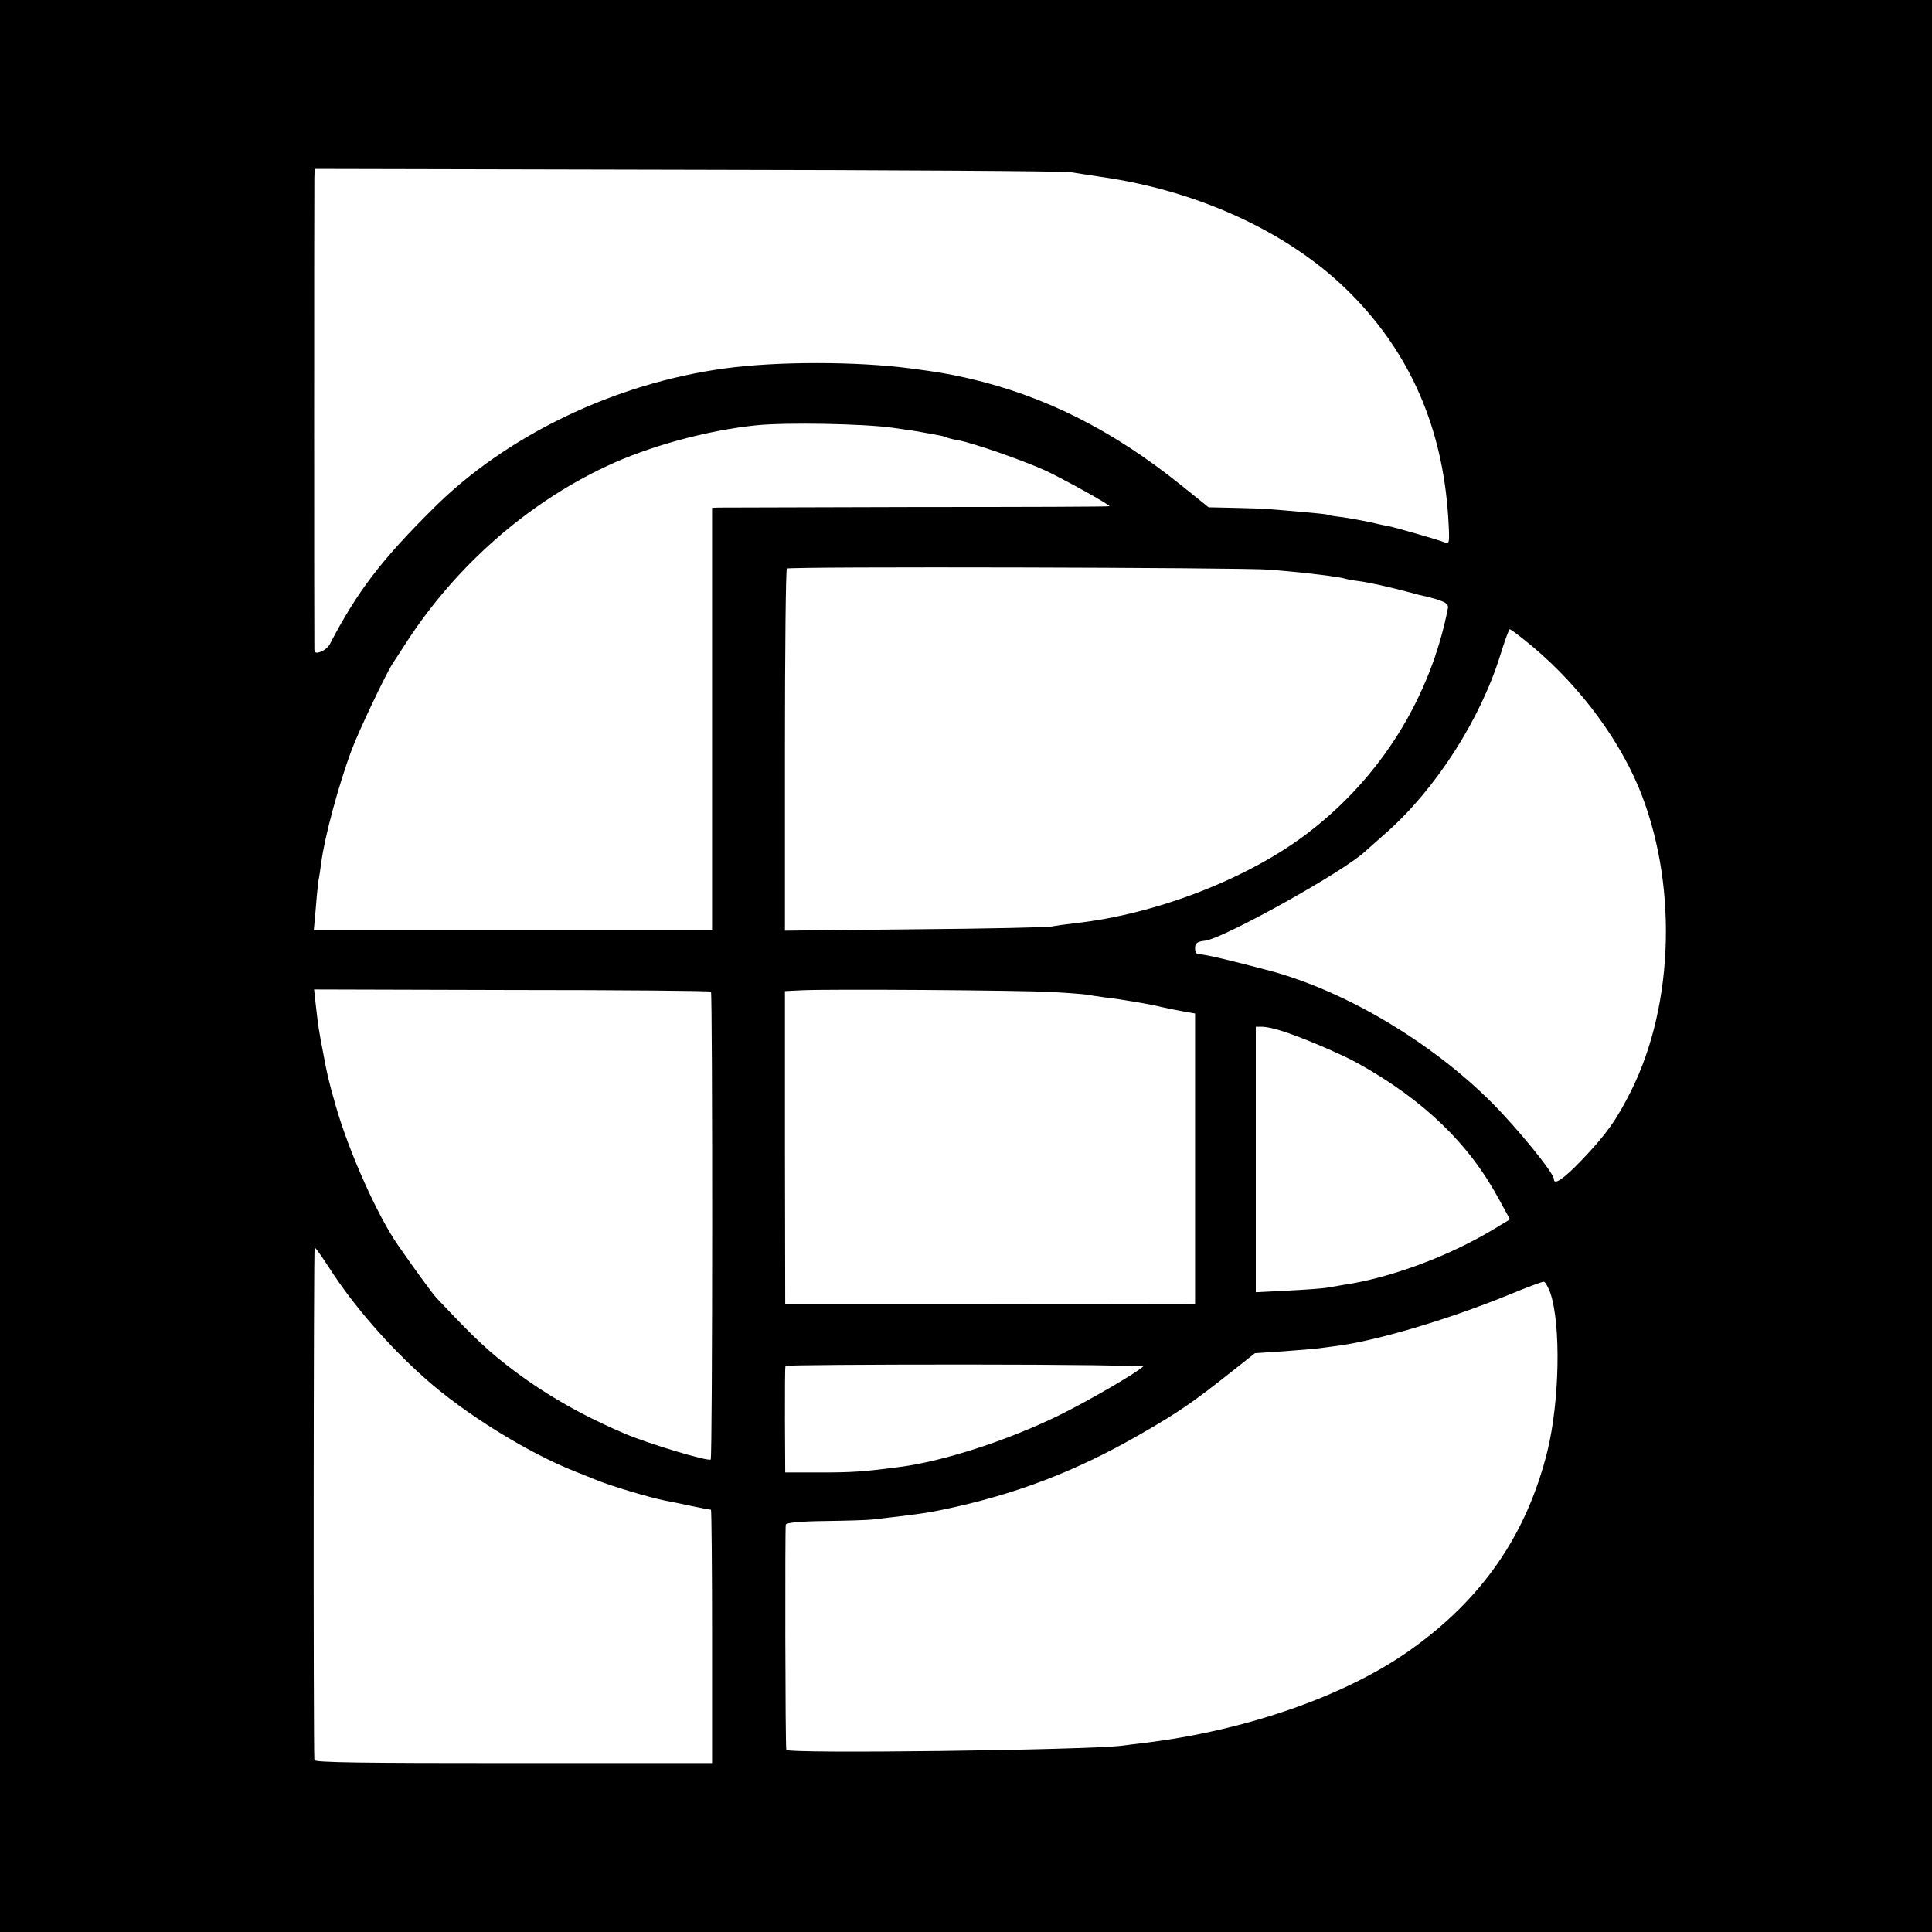
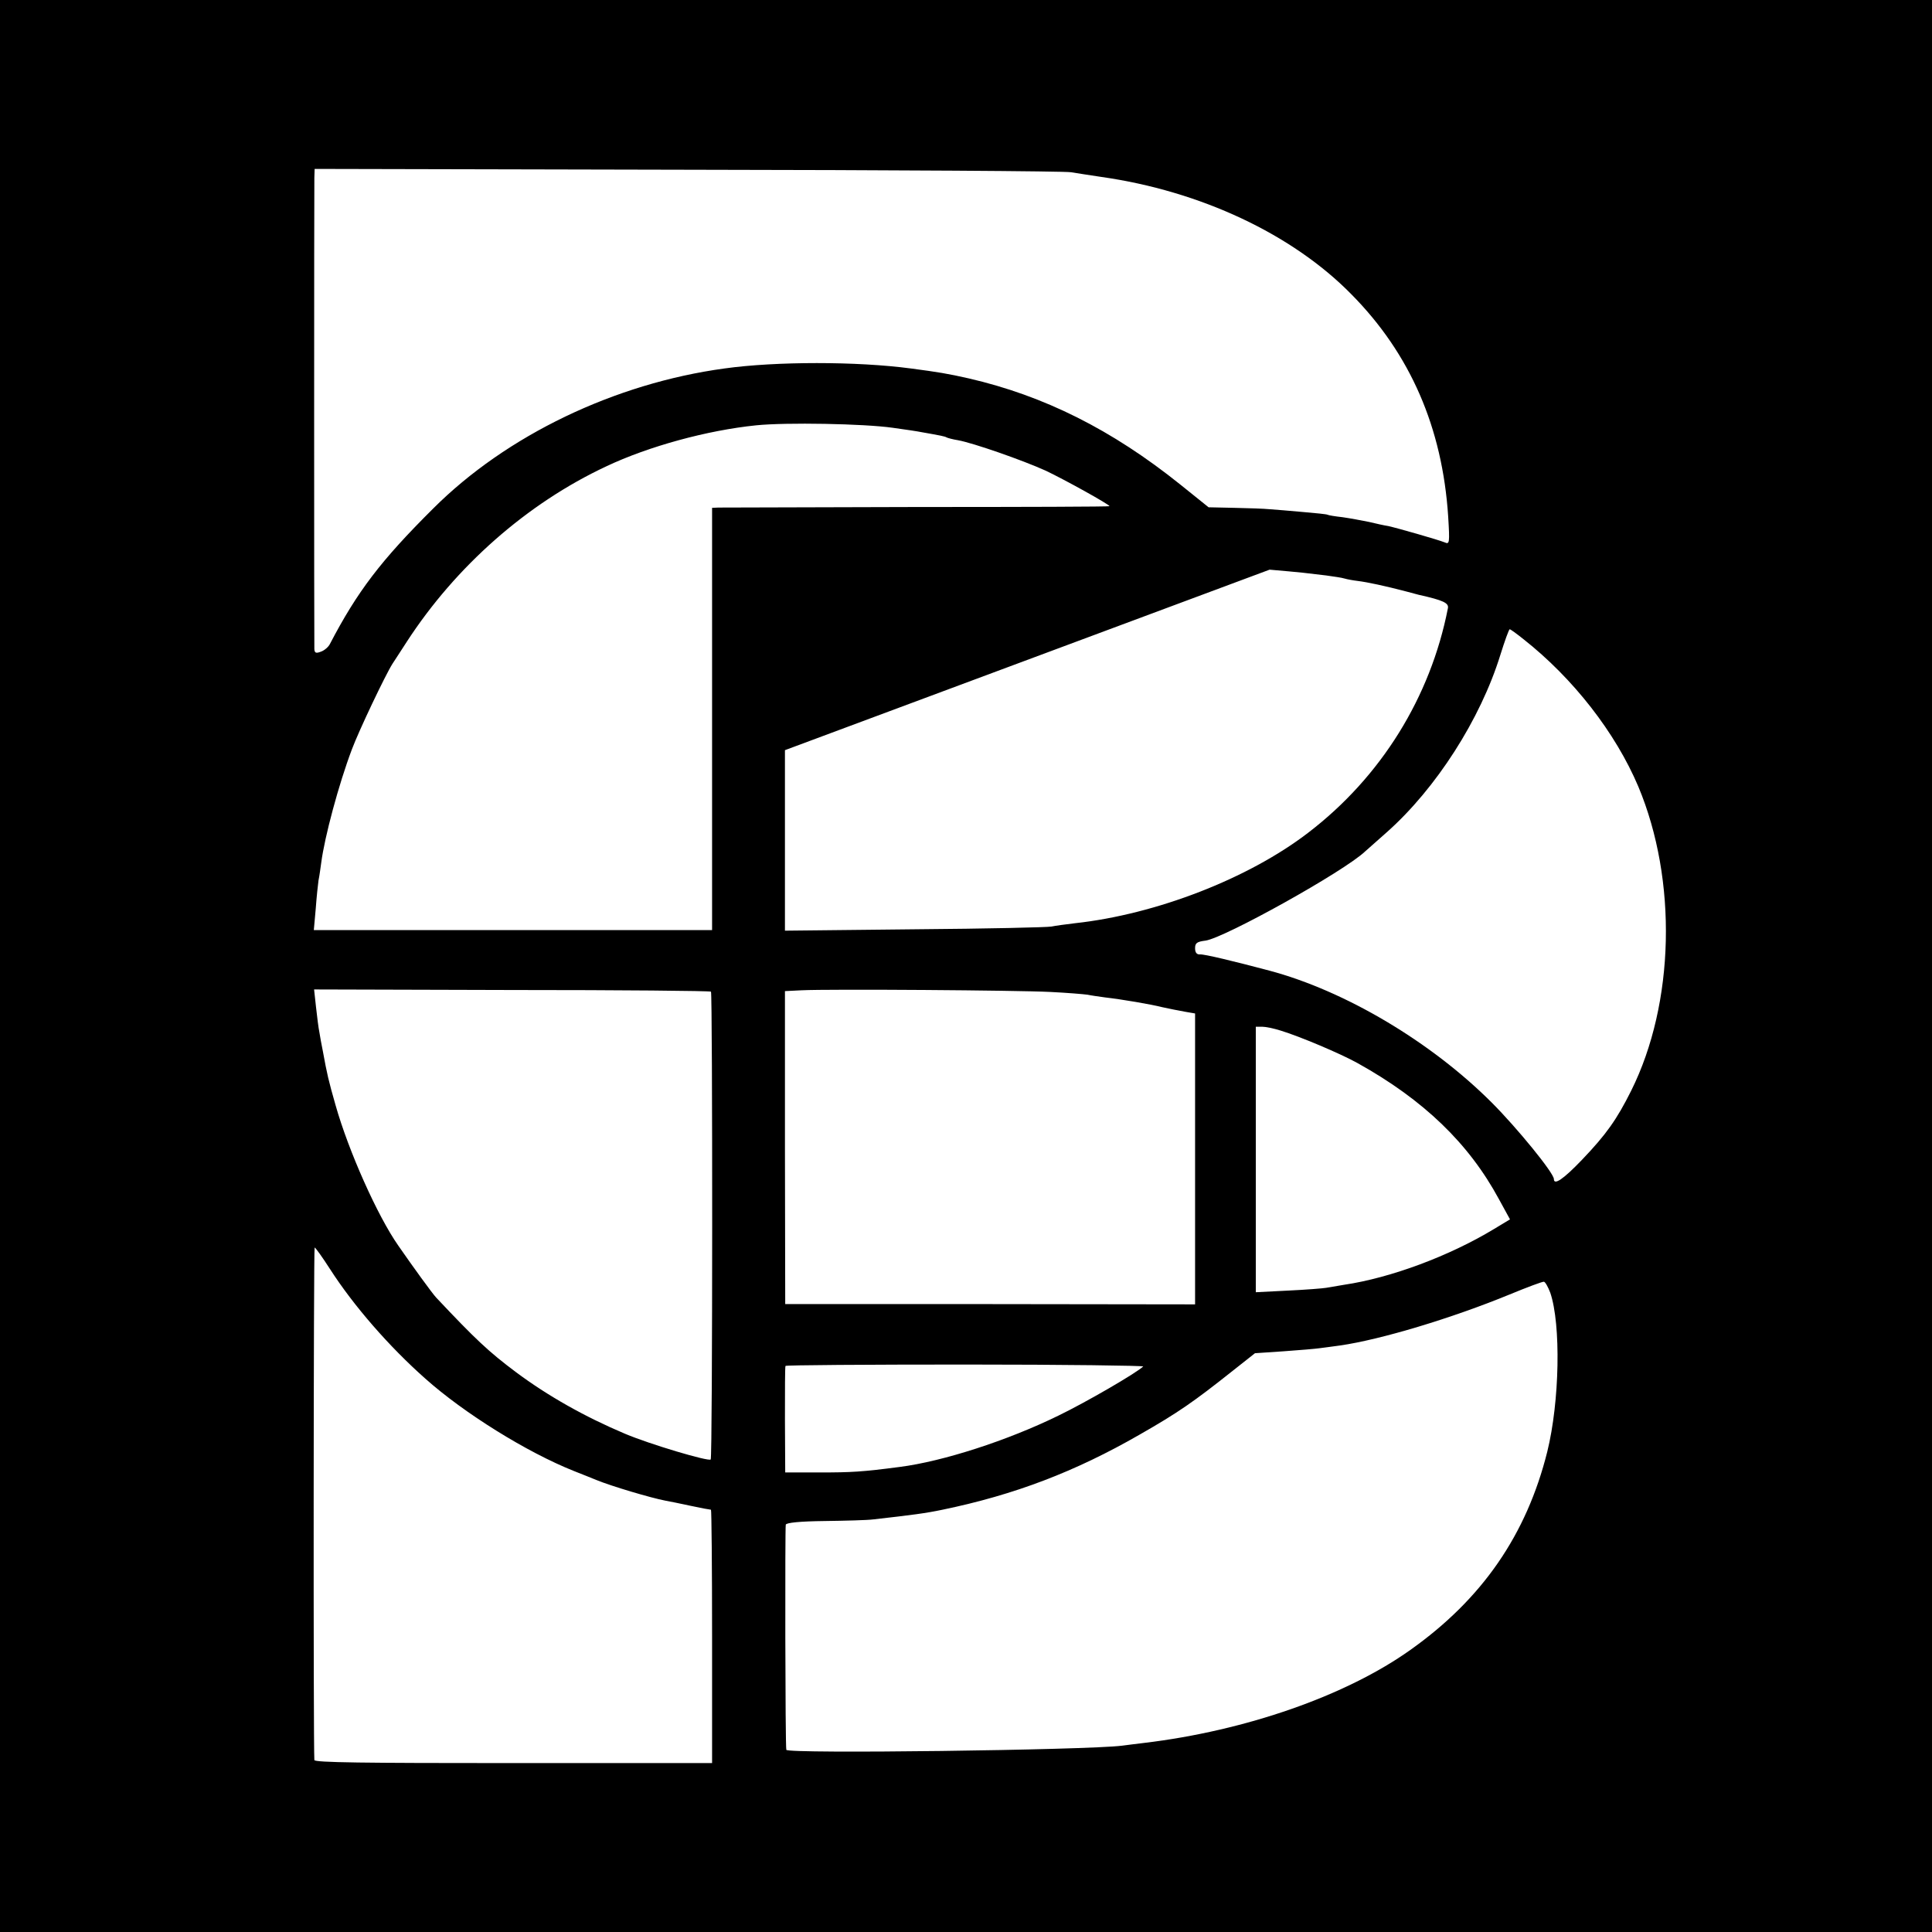
<svg xmlns="http://www.w3.org/2000/svg" version="1.0" width="700pt" height="700pt" viewBox="0 0 700 700" preserveAspectRatio="xMidYMid meet">
  <g transform="translate(0,700) scale(0.1,-0.1)" fill="#000000" stroke="none">
-     <path d="M0 3500 l0 -3500 3500 0 3500 0 0 3500 0 3500 -3500 0 -3500 0 0 -3500z m3880 2876 c19 -3 69 -11 110 -17 359 -51 692 -207 906 -425 214 -216 330 -484 351 -805 6 -98 5 -102 -13 -94 -25 10 -172 52 -204 59 -14 2 -45 9 -70 15 -25 5 -67 13 -95 17 -27 3 -52 7 -55 9 -3 2 -43 6 -90 10 -47 4 -101 9 -120 10 -19 2 -77 4 -128 5 l-93 2 -102 82 c-248 199 -494 322 -767 385 -75 17 -111 23 -210 36 -195 26 -488 26 -675 0 -397 -54 -790 -242 -1056 -508 -188 -187 -274 -299 -374 -491 -5 -10 -20 -23 -32 -27 -18 -7 -23 -5 -24 9 -1 20 -1 1662 0 1708 l1 32 1353 -3 c743 -1 1368 -5 1387 -9z m-645 -926 c44 -6 91 -13 105 -16 68 -12 84 -15 90 -19 4 -2 22 -7 41 -10 55 -10 233 -72 317 -110 68 -32 232 -123 232 -129 0 -2 -314 -3 -697 -3 -384 -1 -708 -2 -720 -2 l-23 -1 0 -707 c0 -390 0 -734 0 -765 l0 -58 -721 0 -722 0 7 78 c3 42 8 88 10 102 3 14 7 43 10 65 12 92 63 283 111 410 25 67 121 269 147 310 7 11 31 47 52 80 178 274 436 501 722 635 154 73 367 131 544 149 108 11 390 6 495 -9z m1365 -514 c47 -4 101 -9 120 -11 19 -2 58 -7 85 -10 28 -4 57 -8 66 -11 10 -3 32 -7 49 -9 33 -4 99 -18 175 -38 22 -6 42 -11 45 -12 90 -20 110 -30 106 -49 -63 -322 -242 -611 -506 -813 -216 -166 -551 -296 -845 -328 -33 -4 -71 -9 -85 -12 -14 -3 -237 -8 -495 -10 l-471 -5 0 654 c0 359 3 655 7 658 11 8 1650 4 1749 -4z m920 -252 c180 -142 333 -338 416 -534 142 -339 132 -785 -26 -1102 -52 -104 -90 -158 -178 -250 -67 -70 -102 -94 -102 -70 0 22 -134 186 -225 277 -221 221 -532 405 -805 478 -132 35 -236 60 -252 59 -12 -1 -18 7 -18 22 0 19 6 24 38 28 69 10 501 250 578 323 6 5 42 37 79 70 178 158 339 409 411 642 16 51 31 93 34 93 3 0 25 -16 50 -36z m-2944 -1277 c6 -6 6 -1689 -1 -1695 -8 -8 -220 55 -310 93 -147 62 -281 138 -395 223 -99 74 -147 119 -290 271 -14 15 -83 110 -137 188 -75 107 -180 342 -227 508 -26 91 -31 113 -46 195 -5 25 -11 57 -13 71 -3 14 -8 54 -12 90 l-7 64 717 -2 c394 0 719 -3 721 -6z m1229 -1 c61 -3 121 -8 135 -10 14 -3 43 -7 65 -10 61 -7 166 -25 205 -35 19 -4 38 -8 43 -9 4 -1 23 -4 42 -8 l35 -6 0 -527 0 -527 -742 1 -743 0 -1 567 0 567 60 3 c102 5 784 0 901 -6z m835 -140 c69 -21 216 -83 279 -118 239 -133 403 -291 512 -493 l40 -73 -58 -35 c-162 -98 -374 -177 -543 -202 -25 -4 -54 -9 -65 -11 -11 -2 -73 -7 -137 -10 l-118 -6 0 481 0 481 23 0 c12 0 42 -6 67 -14z m-3445 -863 c86 -134 215 -282 346 -398 140 -125 368 -267 539 -335 30 -12 66 -26 80 -32 56 -23 198 -65 250 -75 13 -2 55 -11 93 -19 37 -8 70 -14 73 -14 2 0 4 -207 4 -459 l0 -459 -720 0 c-544 0 -720 2 -721 11 -4 57 -3 1857 1 1857 3 0 28 -35 55 -77z m4422 -87 c39 -115 34 -394 -11 -576 -75 -300 -235 -533 -496 -718 -233 -166 -597 -293 -965 -337 -27 -3 -63 -8 -80 -10 -128 -16 -1212 -30 -1216 -15 -4 12 -5 806 -2 816 3 7 51 12 141 13 75 1 155 3 177 6 141 16 188 22 250 35 261 54 481 138 714 272 140 80 196 119 337 231 l81 64 104 7 c57 4 115 9 129 11 14 2 48 6 75 10 147 21 406 99 615 185 63 26 119 47 124 46 5 -1 15 -19 23 -40z m-1475 -267 c-25 -24 -206 -129 -307 -178 -186 -91 -419 -166 -575 -186 -137 -18 -176 -20 -290 -20 l-125 0 -1 190 c0 105 0 193 2 196 2 3 295 5 653 5 358 0 647 -4 643 -7z" />
+     <path d="M0 3500 l0 -3500 3500 0 3500 0 0 3500 0 3500 -3500 0 -3500 0 0 -3500z m3880 2876 c19 -3 69 -11 110 -17 359 -51 692 -207 906 -425 214 -216 330 -484 351 -805 6 -98 5 -102 -13 -94 -25 10 -172 52 -204 59 -14 2 -45 9 -70 15 -25 5 -67 13 -95 17 -27 3 -52 7 -55 9 -3 2 -43 6 -90 10 -47 4 -101 9 -120 10 -19 2 -77 4 -128 5 l-93 2 -102 82 c-248 199 -494 322 -767 385 -75 17 -111 23 -210 36 -195 26 -488 26 -675 0 -397 -54 -790 -242 -1056 -508 -188 -187 -274 -299 -374 -491 -5 -10 -20 -23 -32 -27 -18 -7 -23 -5 -24 9 -1 20 -1 1662 0 1708 l1 32 1353 -3 c743 -1 1368 -5 1387 -9z m-645 -926 c44 -6 91 -13 105 -16 68 -12 84 -15 90 -19 4 -2 22 -7 41 -10 55 -10 233 -72 317 -110 68 -32 232 -123 232 -129 0 -2 -314 -3 -697 -3 -384 -1 -708 -2 -720 -2 l-23 -1 0 -707 c0 -390 0 -734 0 -765 l0 -58 -721 0 -722 0 7 78 c3 42 8 88 10 102 3 14 7 43 10 65 12 92 63 283 111 410 25 67 121 269 147 310 7 11 31 47 52 80 178 274 436 501 722 635 154 73 367 131 544 149 108 11 390 6 495 -9z m1365 -514 c47 -4 101 -9 120 -11 19 -2 58 -7 85 -10 28 -4 57 -8 66 -11 10 -3 32 -7 49 -9 33 -4 99 -18 175 -38 22 -6 42 -11 45 -12 90 -20 110 -30 106 -49 -63 -322 -242 -611 -506 -813 -216 -166 -551 -296 -845 -328 -33 -4 -71 -9 -85 -12 -14 -3 -237 -8 -495 -10 l-471 -5 0 654 z m920 -252 c180 -142 333 -338 416 -534 142 -339 132 -785 -26 -1102 -52 -104 -90 -158 -178 -250 -67 -70 -102 -94 -102 -70 0 22 -134 186 -225 277 -221 221 -532 405 -805 478 -132 35 -236 60 -252 59 -12 -1 -18 7 -18 22 0 19 6 24 38 28 69 10 501 250 578 323 6 5 42 37 79 70 178 158 339 409 411 642 16 51 31 93 34 93 3 0 25 -16 50 -36z m-2944 -1277 c6 -6 6 -1689 -1 -1695 -8 -8 -220 55 -310 93 -147 62 -281 138 -395 223 -99 74 -147 119 -290 271 -14 15 -83 110 -137 188 -75 107 -180 342 -227 508 -26 91 -31 113 -46 195 -5 25 -11 57 -13 71 -3 14 -8 54 -12 90 l-7 64 717 -2 c394 0 719 -3 721 -6z m1229 -1 c61 -3 121 -8 135 -10 14 -3 43 -7 65 -10 61 -7 166 -25 205 -35 19 -4 38 -8 43 -9 4 -1 23 -4 42 -8 l35 -6 0 -527 0 -527 -742 1 -743 0 -1 567 0 567 60 3 c102 5 784 0 901 -6z m835 -140 c69 -21 216 -83 279 -118 239 -133 403 -291 512 -493 l40 -73 -58 -35 c-162 -98 -374 -177 -543 -202 -25 -4 -54 -9 -65 -11 -11 -2 -73 -7 -137 -10 l-118 -6 0 481 0 481 23 0 c12 0 42 -6 67 -14z m-3445 -863 c86 -134 215 -282 346 -398 140 -125 368 -267 539 -335 30 -12 66 -26 80 -32 56 -23 198 -65 250 -75 13 -2 55 -11 93 -19 37 -8 70 -14 73 -14 2 0 4 -207 4 -459 l0 -459 -720 0 c-544 0 -720 2 -721 11 -4 57 -3 1857 1 1857 3 0 28 -35 55 -77z m4422 -87 c39 -115 34 -394 -11 -576 -75 -300 -235 -533 -496 -718 -233 -166 -597 -293 -965 -337 -27 -3 -63 -8 -80 -10 -128 -16 -1212 -30 -1216 -15 -4 12 -5 806 -2 816 3 7 51 12 141 13 75 1 155 3 177 6 141 16 188 22 250 35 261 54 481 138 714 272 140 80 196 119 337 231 l81 64 104 7 c57 4 115 9 129 11 14 2 48 6 75 10 147 21 406 99 615 185 63 26 119 47 124 46 5 -1 15 -19 23 -40z m-1475 -267 c-25 -24 -206 -129 -307 -178 -186 -91 -419 -166 -575 -186 -137 -18 -176 -20 -290 -20 l-125 0 -1 190 c0 105 0 193 2 196 2 3 295 5 653 5 358 0 647 -4 643 -7z" />
  </g>
</svg>